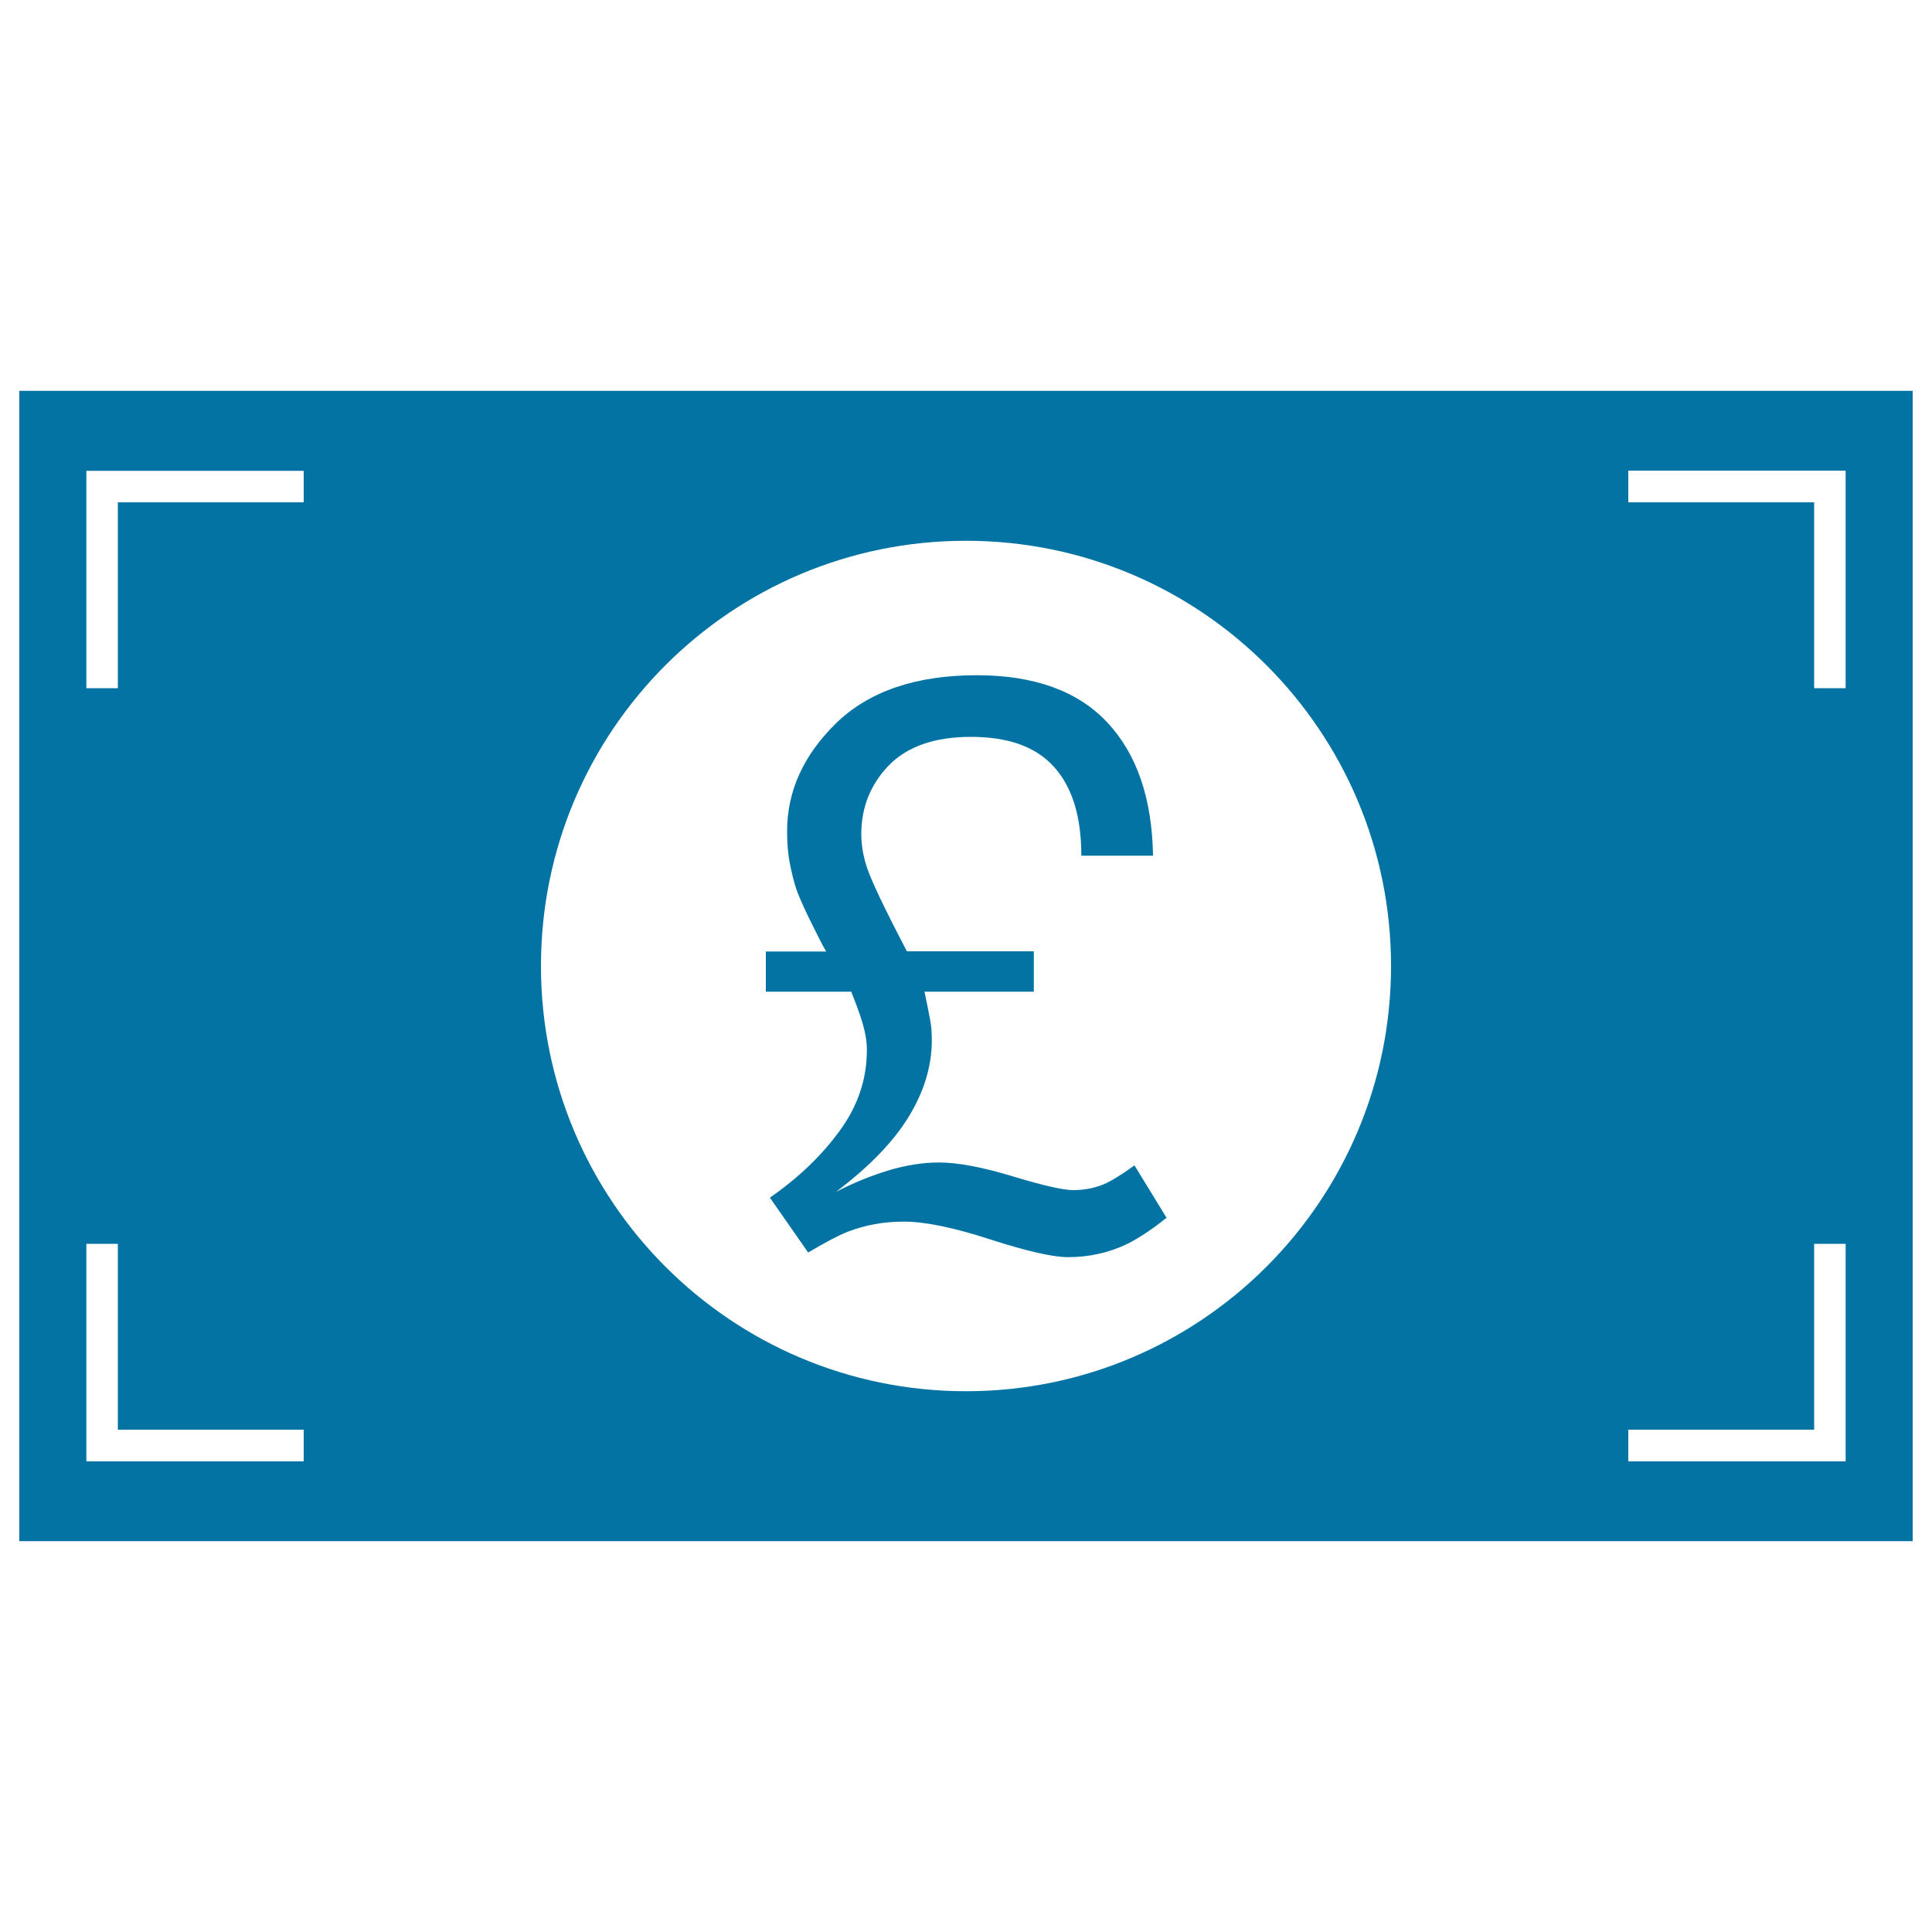
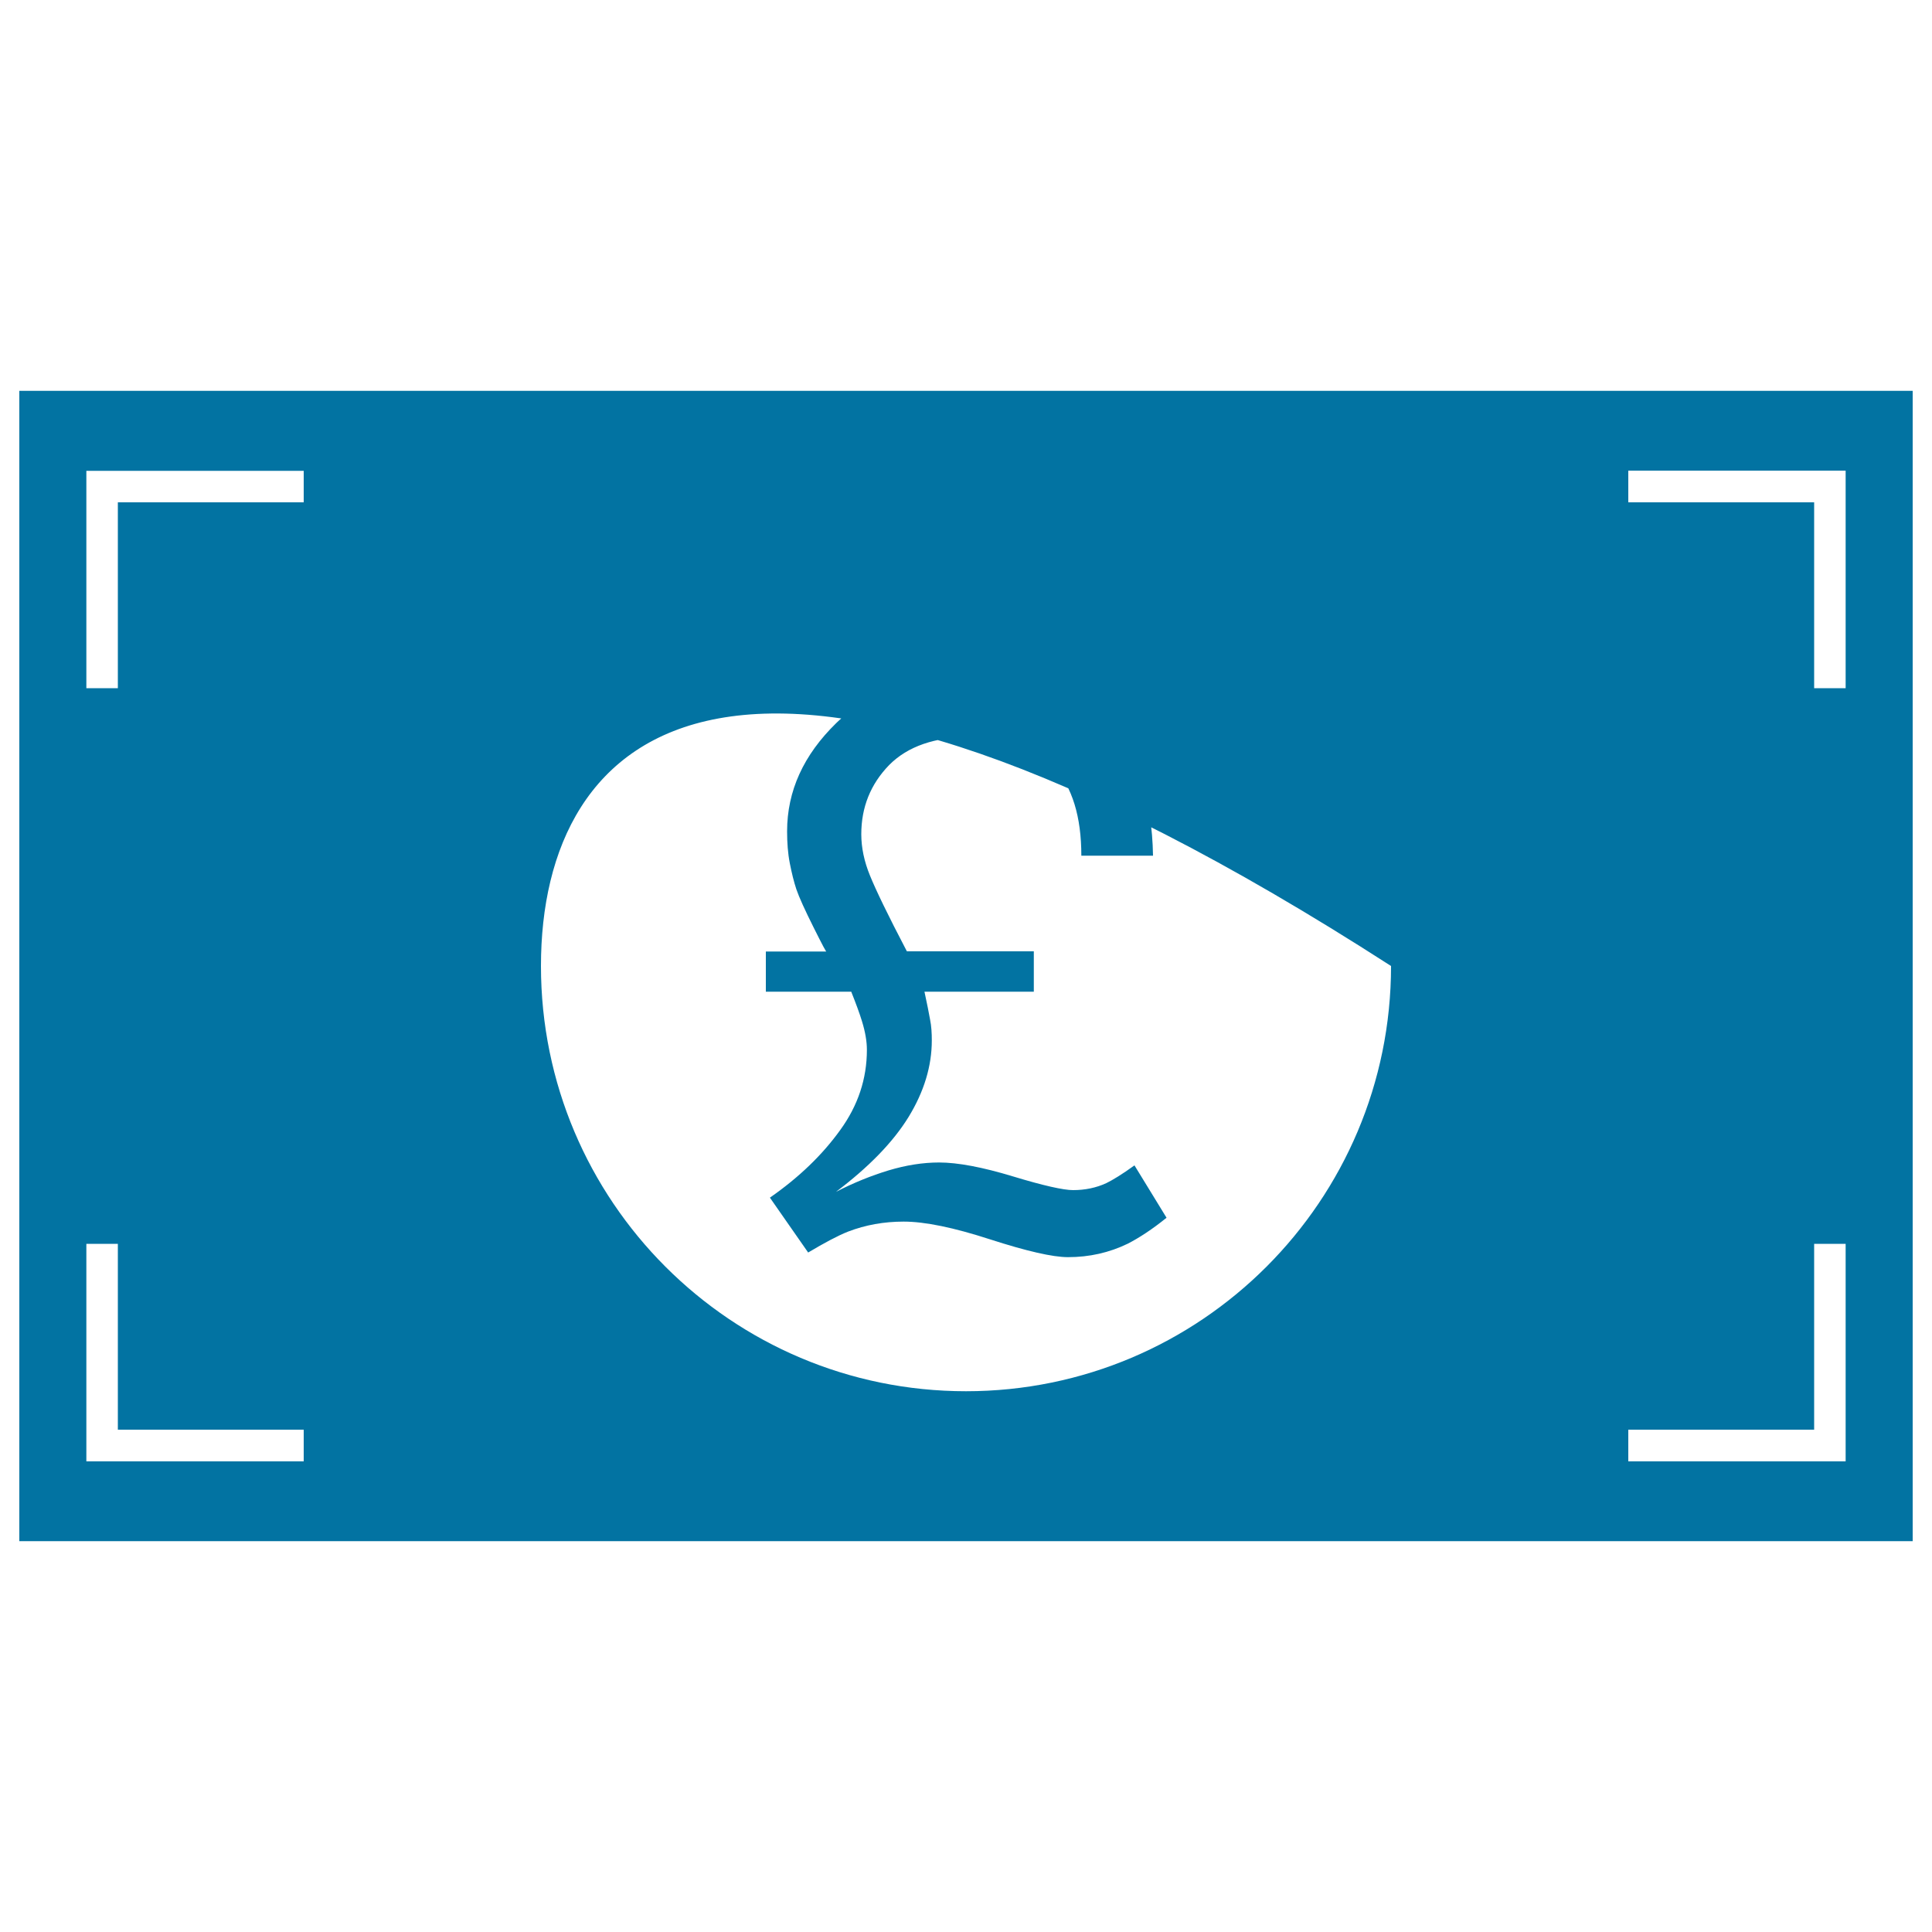
<svg xmlns="http://www.w3.org/2000/svg" viewBox="0 0 1000 1000" style="fill:#0273a2">
  <title>British Pound Bill SVG icon</title>
  <g>
-     <path d="M440.6,513.3h-44.2v-20.8h31.4c0,0.7-2.2-3.5-6.7-12.5c-4.5-9-7.5-15.6-8.9-19.7c-1.3-3.9-2.4-8.4-3.4-13.5c-1-5.1-1.4-10.6-1.4-16.5c0-20.9,8.5-39.5,25.4-56c17-16.5,41.3-24.8,72.8-24.8c29.8,0,52.3,8.2,67.5,24.4c15.3,16.3,23.2,39.3,23.7,69h-37.1c0-20.2-4.7-35.5-14.1-45.9c-9.4-10.5-23.7-15.6-43-15.6c-18.7,0-32.8,4.9-42.4,14.6c-9.6,9.9-14.4,21.8-14.4,35.8c0,6.9,1.5,14.1,4.5,21.4c3,7.4,9.3,20.5,19.1,39.2h65.7v20.9h-56.6c1.3,6.1,2.3,10.9,2.9,14.4c0.7,3.4,0.9,7.1,0.9,10.8c0,13.3-4,26.5-12,39.6c-8,13-20.5,25.9-37.6,38.8c9.1-4.7,18.3-8.4,27.2-11.1c9-2.7,17.7-4.1,26.2-4.1c9.6,0,22.4,2.4,38.2,7.2c15.8,4.8,26.2,7.1,31.1,7.1c6.2,0,12-1.2,17.2-3.6c3.1-1.5,8.1-4.5,14.6-9.2l16.6,27.1c-7.4,6-14.2,10.4-20,13.4c-9.7,4.7-20,7-31,7c-7.9,0-21.4-3.1-40.3-9.2c-18.8-6.1-33.7-9.2-44.8-9.2c-10.1,0-19.7,1.7-28.8,5.2c-5.3,2.1-12.2,5.8-20.6,10.8l-19.8-28.4c15.1-10.5,27.2-22.2,36.4-35c9.2-12.7,13.8-26.5,13.8-41.5c0-4.3-0.8-9.2-2.6-15C444.9,524.5,443.1,519.6,440.6,513.3z M10,202.3h980v595.4H10V202.3z M842.8,260H939v96.2h16.3V243.6H842.8L842.8,260L842.8,260z M842.8,756.4h112.5V643.8H939V740h-96.2L842.8,756.4L842.8,756.4z M280,500c0,121.6,98.5,220.1,220,220.1S720,621.5,720,500c0-121.5-98.4-220.1-220-220.1C378.4,279.9,280,378.4,280,500z M44.7,356.2H61V260h96.2v-16.3H44.7V356.2z M44.7,756.4h112.5V740H61v-96.2H44.7V756.4z" />
+     <path d="M440.6,513.3h-44.2v-20.8h31.4c0,0.7-2.2-3.5-6.7-12.5c-4.5-9-7.5-15.6-8.9-19.7c-1.3-3.9-2.4-8.4-3.4-13.5c-1-5.1-1.4-10.6-1.4-16.5c0-20.9,8.5-39.5,25.4-56c17-16.5,41.3-24.8,72.8-24.8c29.8,0,52.3,8.2,67.5,24.4c15.3,16.3,23.2,39.3,23.7,69h-37.1c0-20.2-4.7-35.5-14.1-45.9c-9.4-10.5-23.7-15.6-43-15.6c-18.7,0-32.8,4.9-42.4,14.6c-9.6,9.9-14.4,21.8-14.4,35.8c0,6.9,1.5,14.1,4.5,21.4c3,7.4,9.3,20.5,19.1,39.2h65.7v20.9h-56.6c1.3,6.1,2.3,10.9,2.9,14.4c0.7,3.4,0.9,7.1,0.9,10.8c0,13.3-4,26.5-12,39.6c-8,13-20.5,25.9-37.6,38.8c9.1-4.7,18.3-8.4,27.2-11.1c9-2.7,17.7-4.1,26.2-4.1c9.6,0,22.4,2.4,38.2,7.2c15.8,4.8,26.2,7.1,31.1,7.1c6.2,0,12-1.2,17.2-3.6c3.1-1.5,8.1-4.5,14.6-9.2l16.6,27.1c-7.4,6-14.2,10.4-20,13.4c-9.7,4.7-20,7-31,7c-7.9,0-21.4-3.1-40.3-9.2c-18.8-6.1-33.7-9.2-44.8-9.2c-10.1,0-19.7,1.7-28.8,5.2c-5.3,2.1-12.2,5.8-20.6,10.8l-19.8-28.4c15.1-10.5,27.2-22.2,36.4-35c9.2-12.7,13.8-26.5,13.8-41.5c0-4.3-0.8-9.2-2.6-15C444.9,524.5,443.1,519.6,440.6,513.3z M10,202.3h980v595.4H10V202.3z M842.8,260H939v96.2h16.3V243.6H842.8L842.8,260L842.8,260z M842.8,756.4h112.5V643.8H939V740h-96.2L842.8,756.4L842.8,756.4z M280,500c0,121.6,98.5,220.1,220,220.1S720,621.5,720,500C378.4,279.9,280,378.4,280,500z M44.7,356.2H61V260h96.2v-16.3H44.7V356.2z M44.7,756.4h112.5V740H61v-96.2H44.7V756.4z" />
  </g>
</svg>